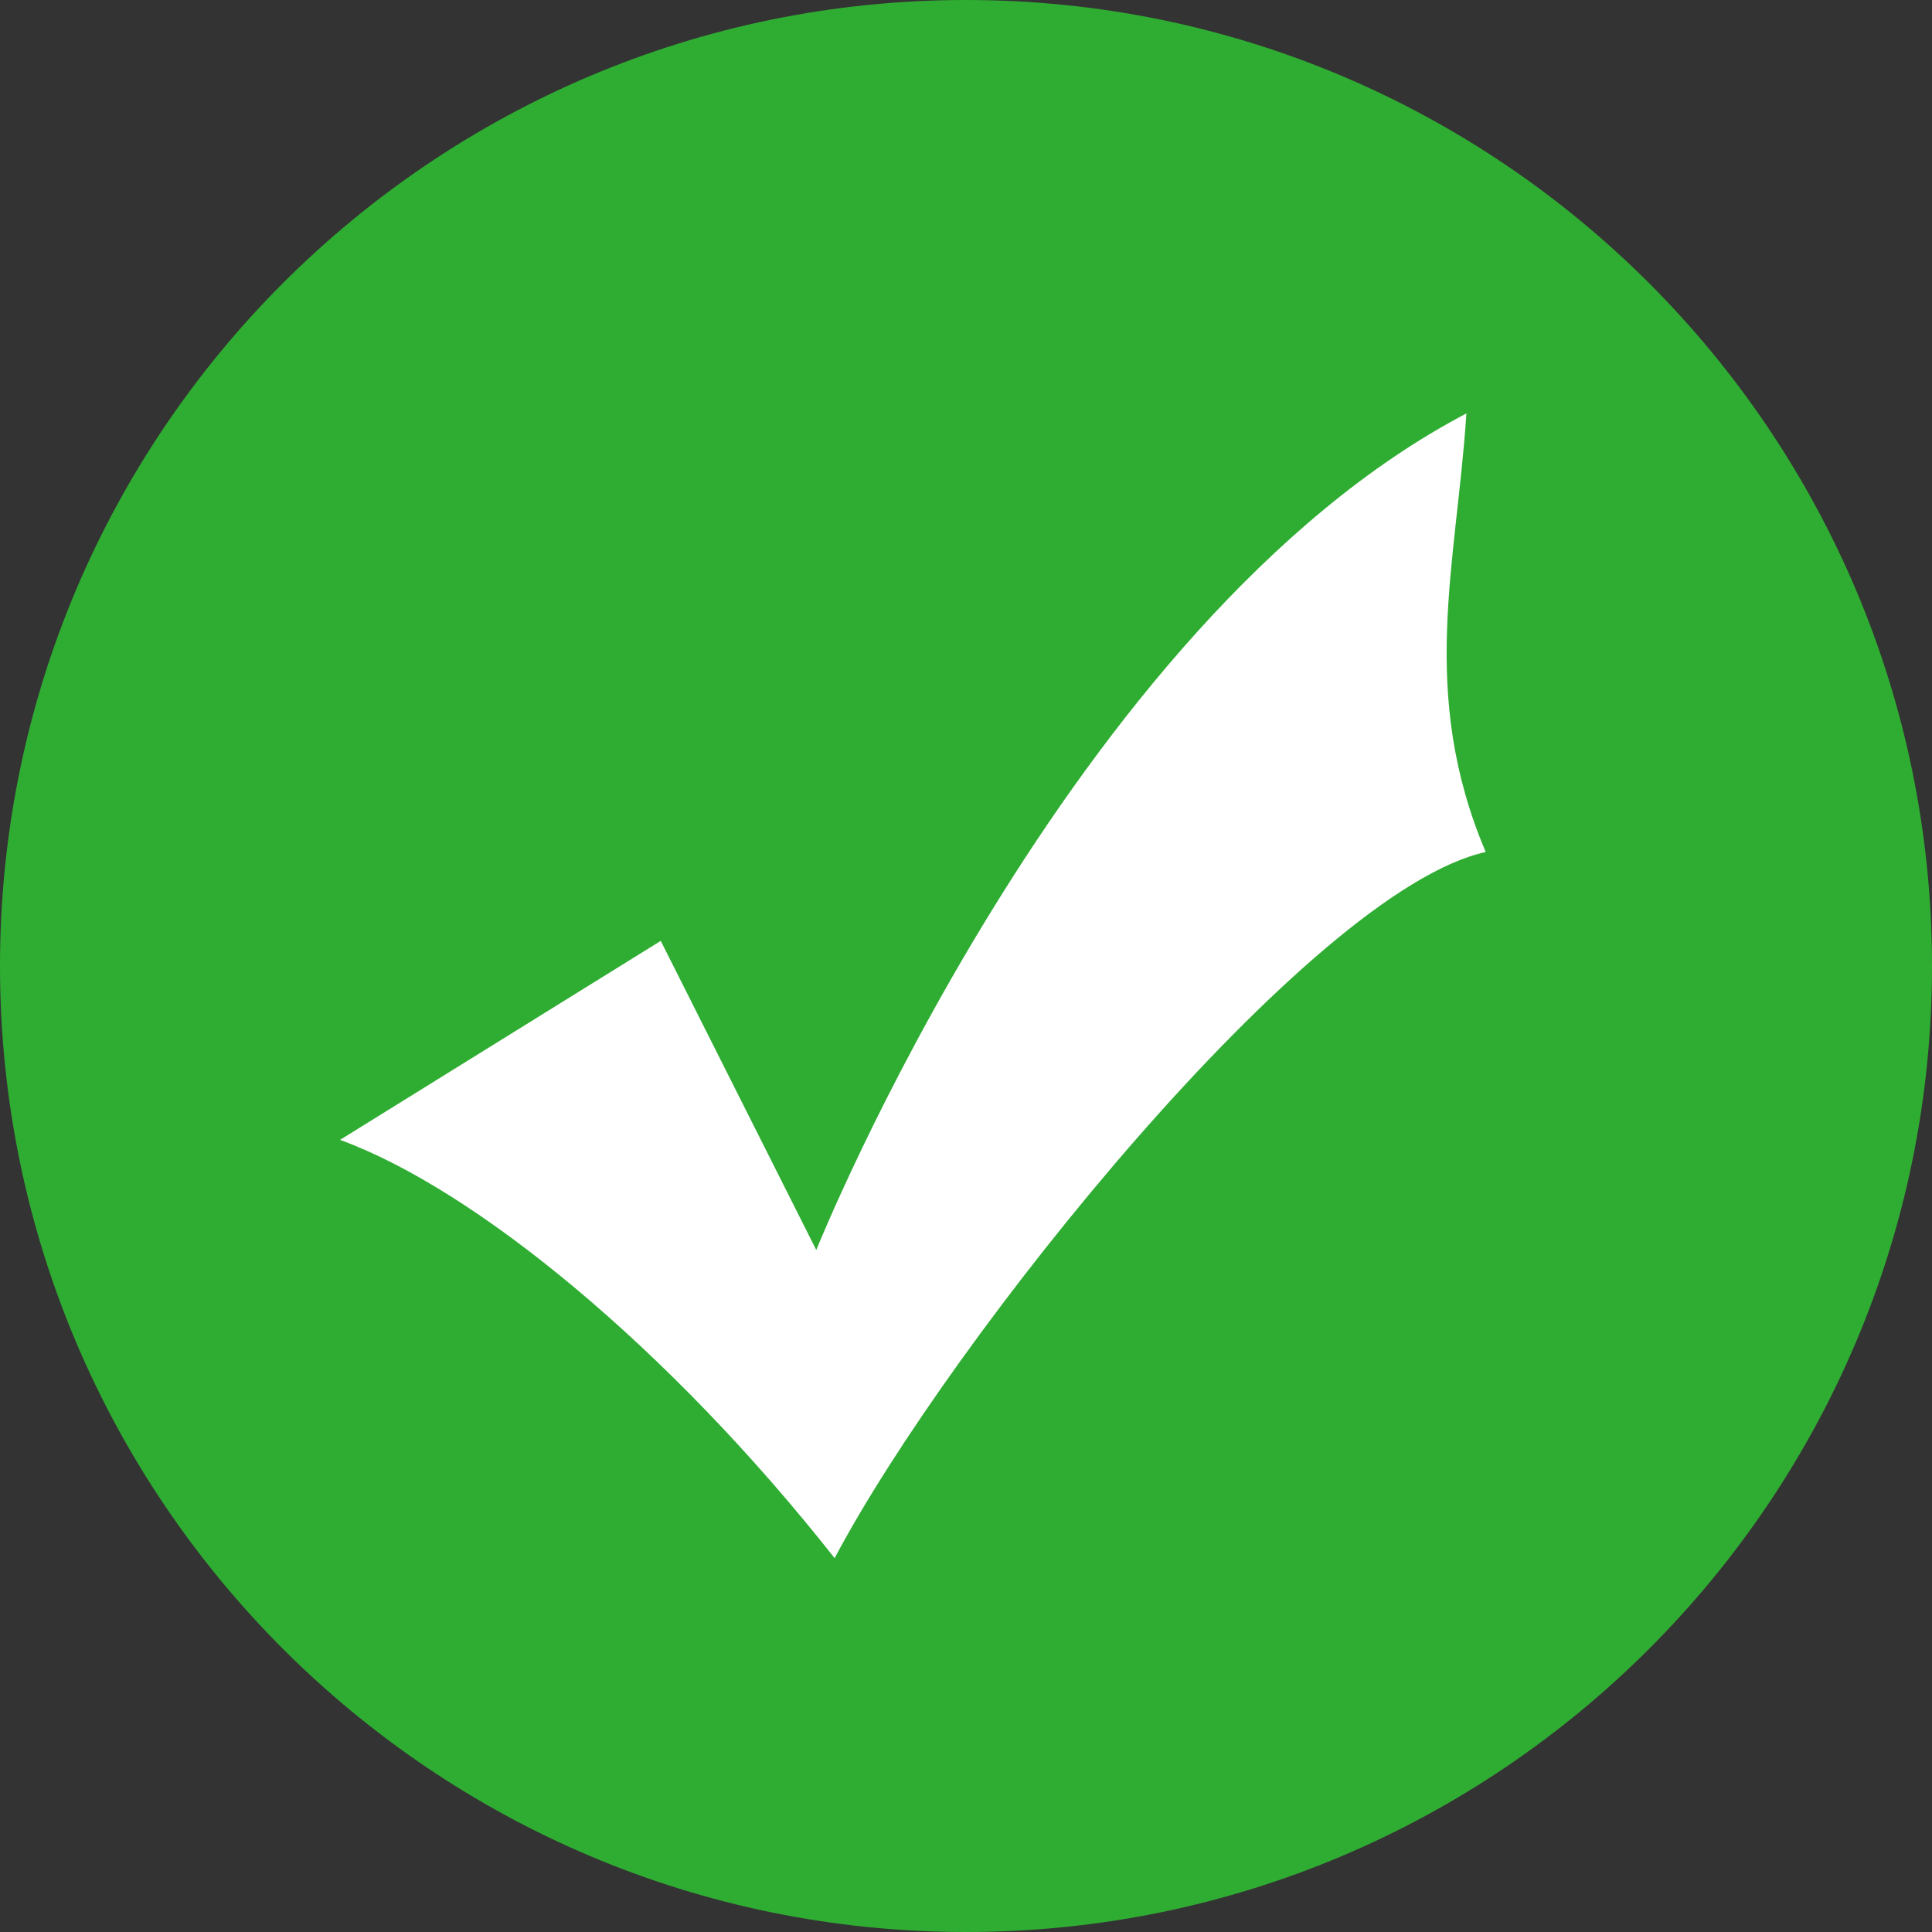
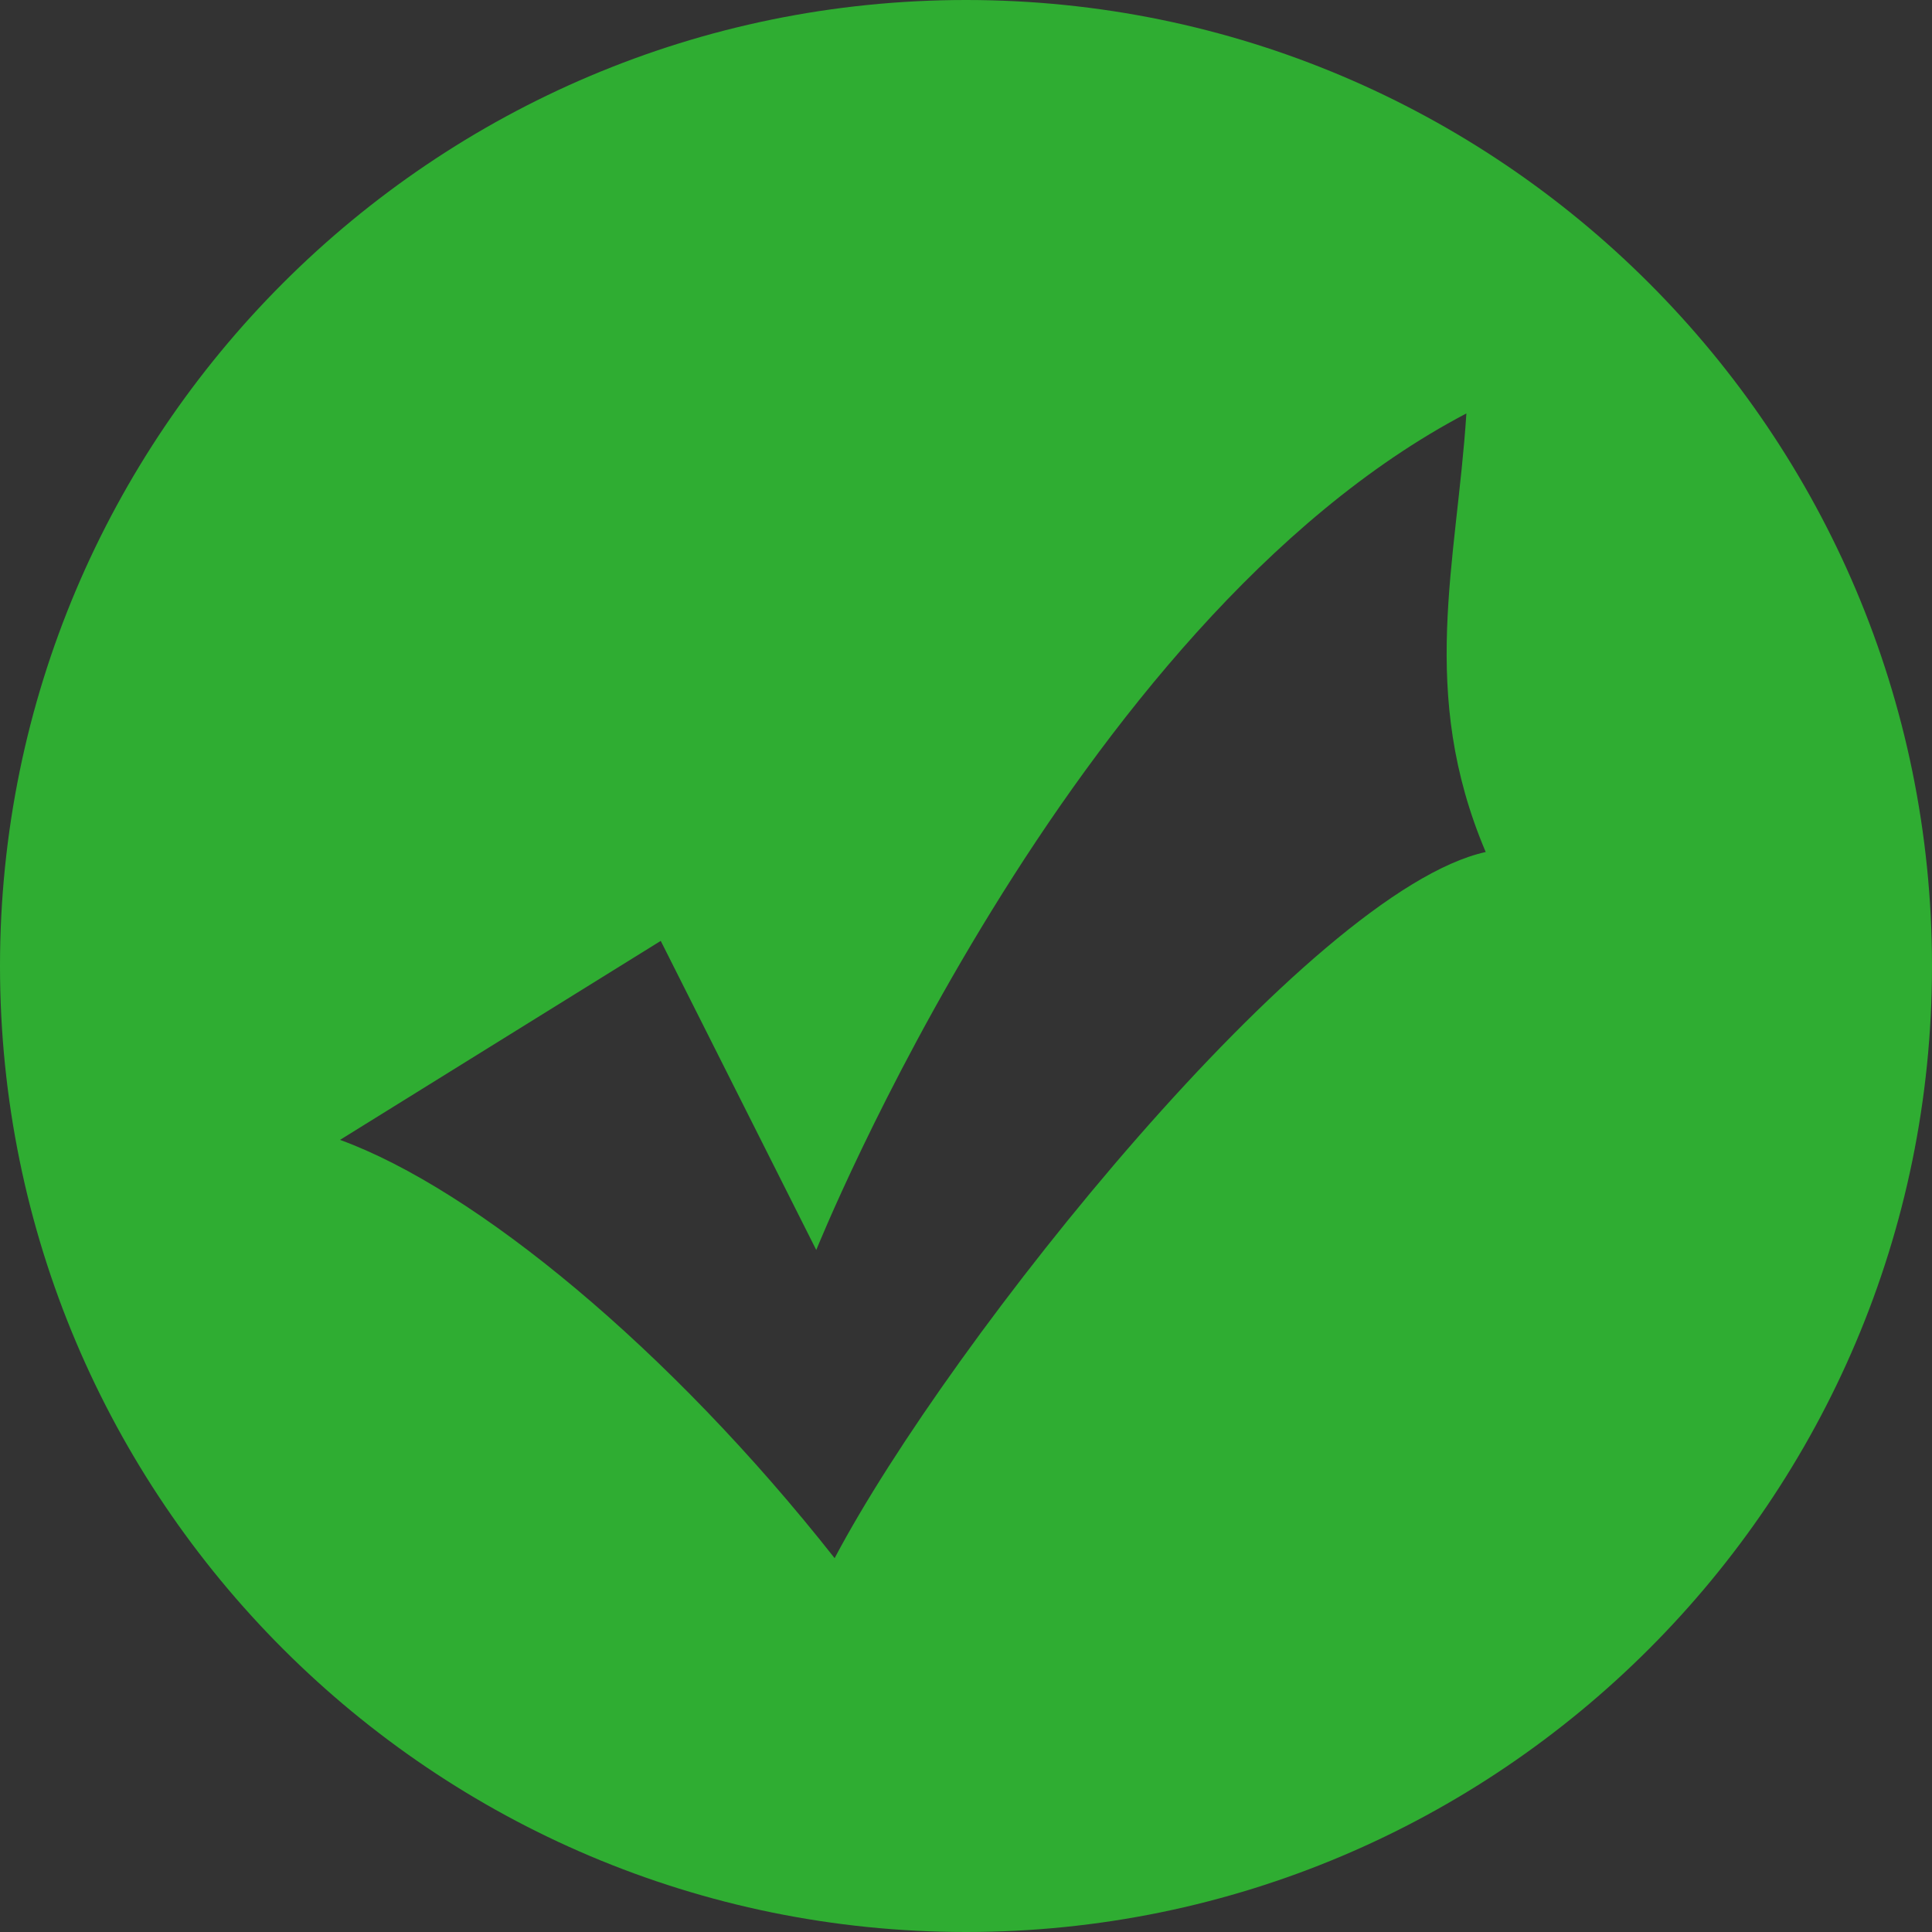
<svg xmlns="http://www.w3.org/2000/svg" width="64px" height="64px" viewBox="0 0 64 64" version="1.1">
  <rect x="0" y="0" width="64" height="64" fill="#333333" stroke="none" />
  <title>zhifuchenggong</title>
  <g id="顺顺---企业商城-企业后台" stroke="none" stroke-width="1" fill="none" fill-rule="evenodd">
    <g id="顺顺-支付页-微信-支付成功" transform="translate(-841, -161)" fill-rule="nonzero">
      <g id="支付成功" transform="translate(832, 161)">
        <g id="zhifuchenggong" transform="translate(9, 0)">
-           <path d="M5.152,31.04 C5.152,45.762 17.086,57.696 31.808,57.696 C46.53,57.696 58.464,45.762 58.464,31.04 C58.464,16.318 46.53,4.384 31.808,4.384 C17.086,4.384 5.152,16.318 5.152,31.04 Z" id="路径" fill="#FFFFFF" />
          <path d="M32,0 C14.336,0 0,14.336 0,32 C0,49.664 14.336,64 32,64 C49.664,64 64,49.664 64,32 C64,14.336 49.664,0 32,0 Z M27.648,51.616 C22.176,44.672 15.744,39.392 11.264,37.76 L21.888,31.168 L27.04,41.408 C27.04,41.408 35.392,20.608 48.576,13.696 C48.256,18.656 46.976,22.944 49.216,28.224 C43.392,29.504 31.488,44.352 27.648,51.616 Z" id="形状" fill="#2FAD32" />
        </g>
      </g>
    </g>
  </g>
</svg>